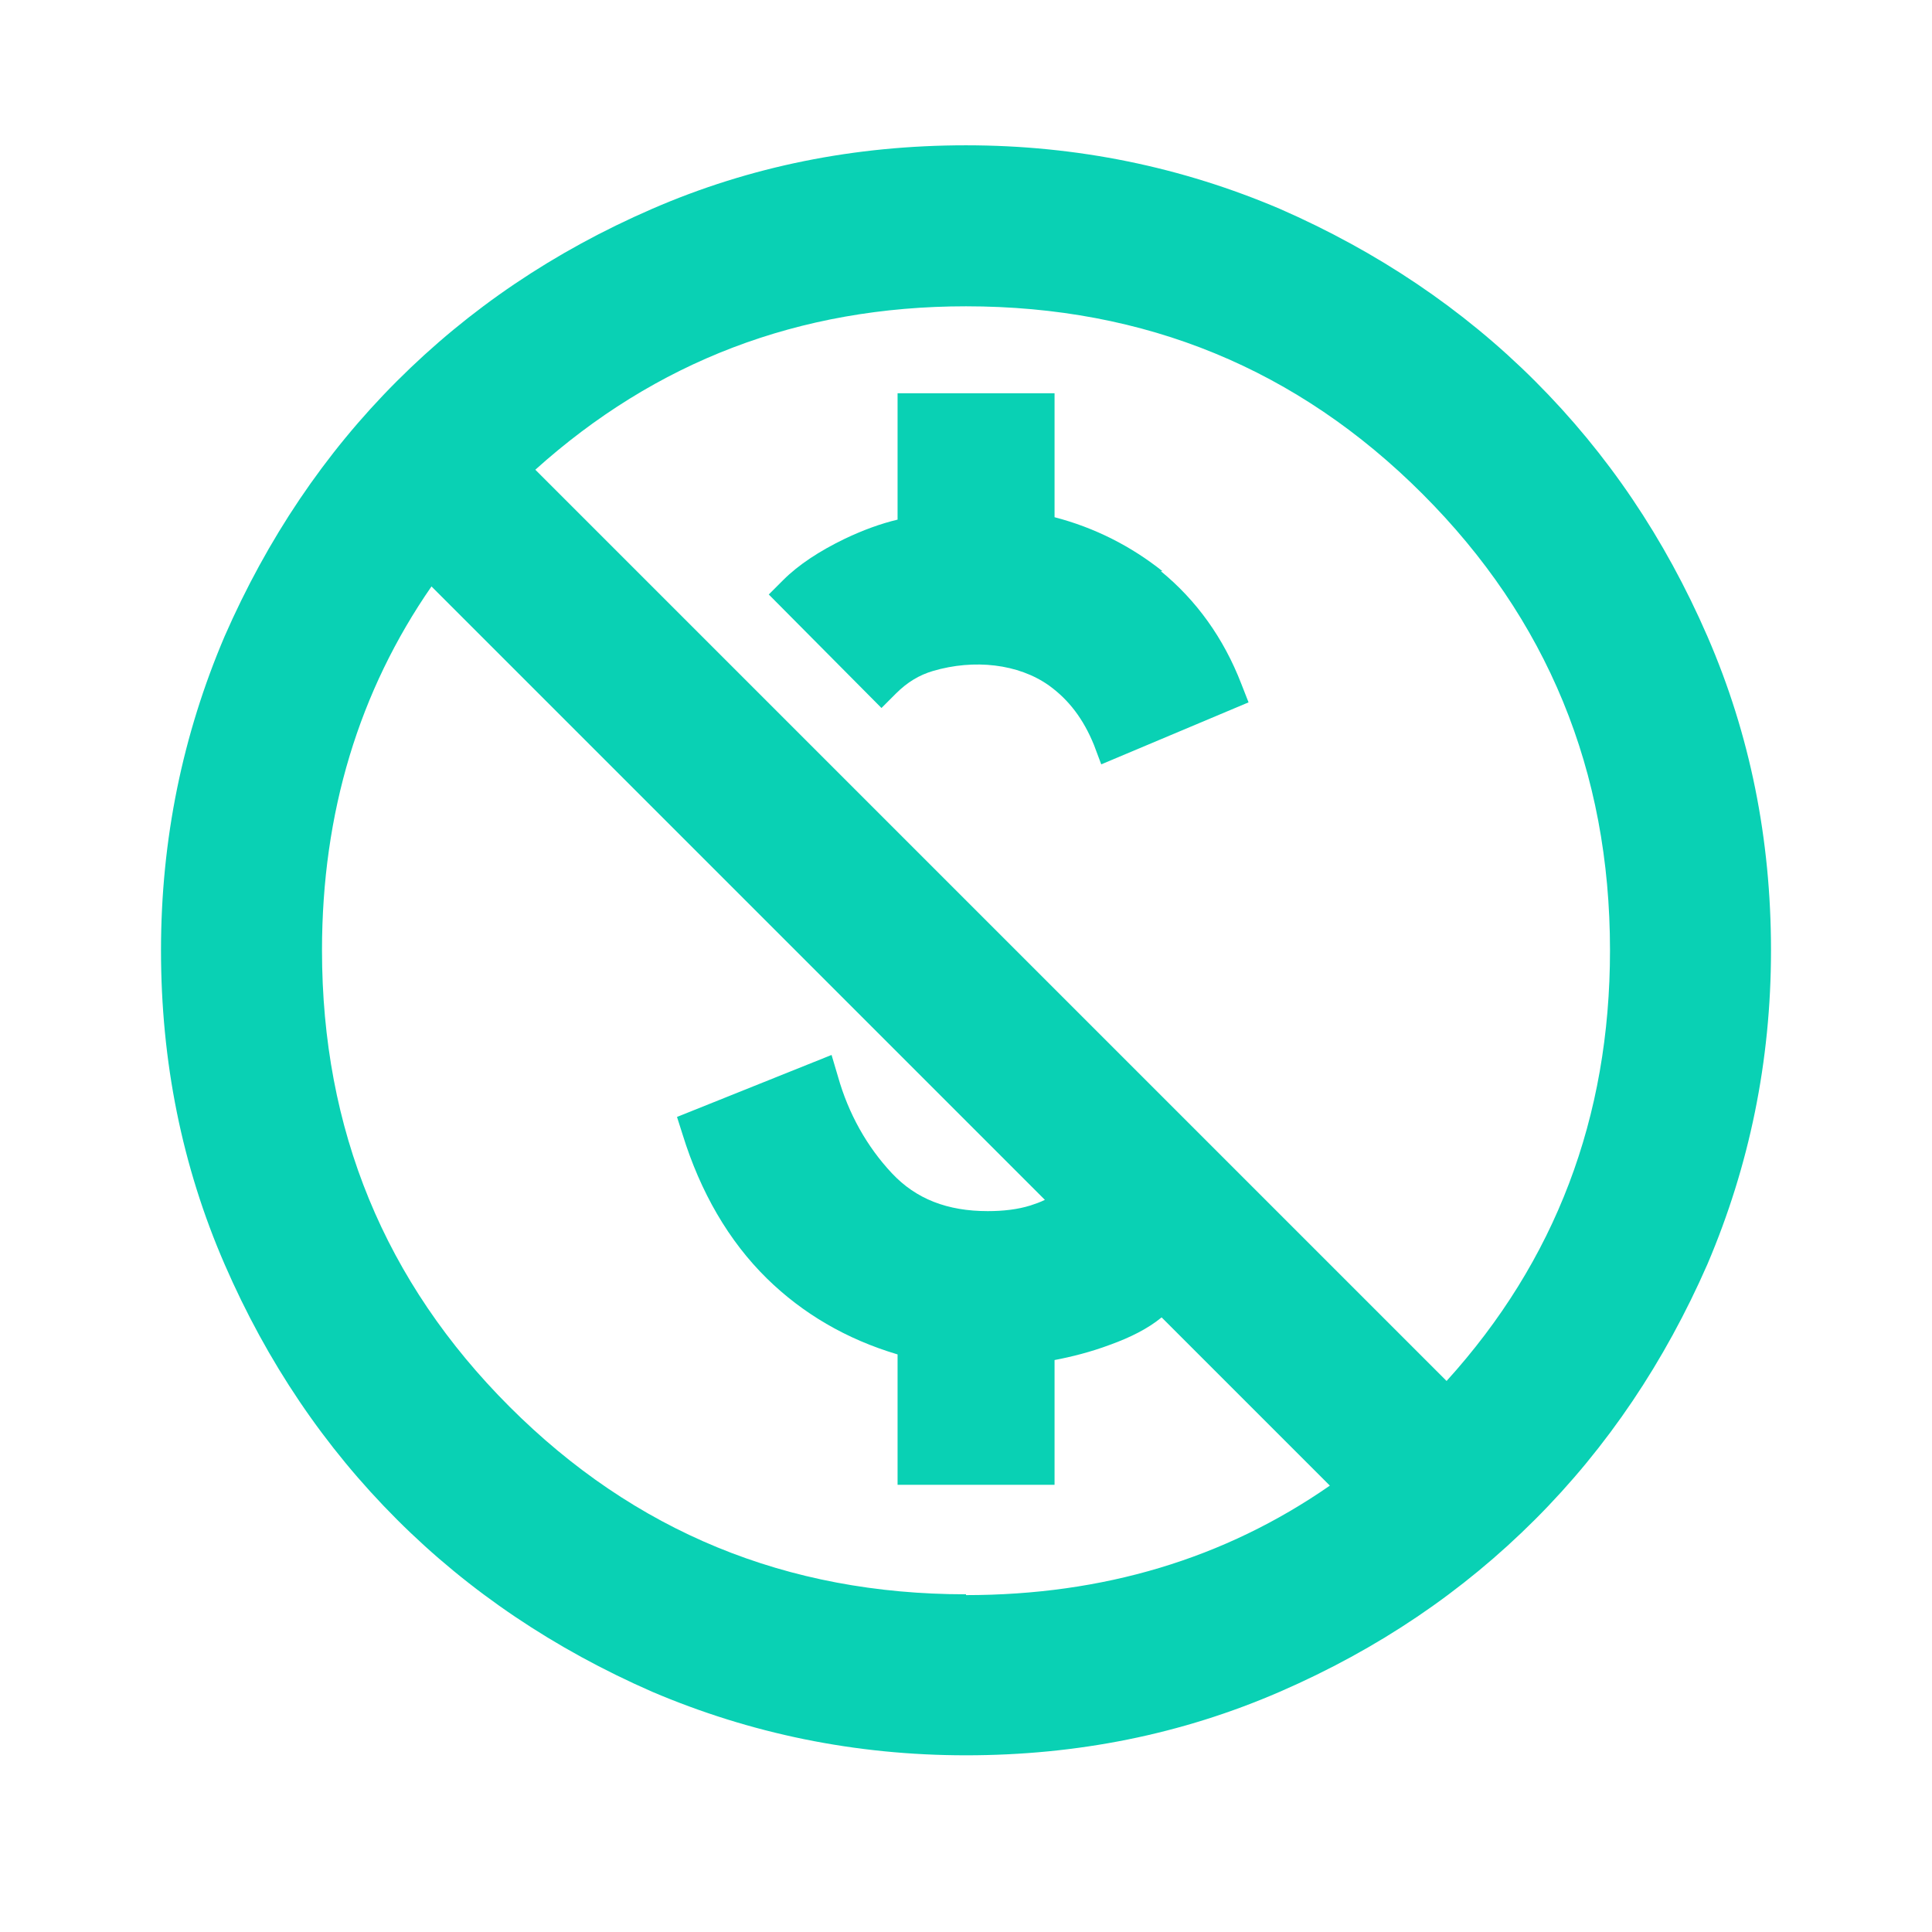
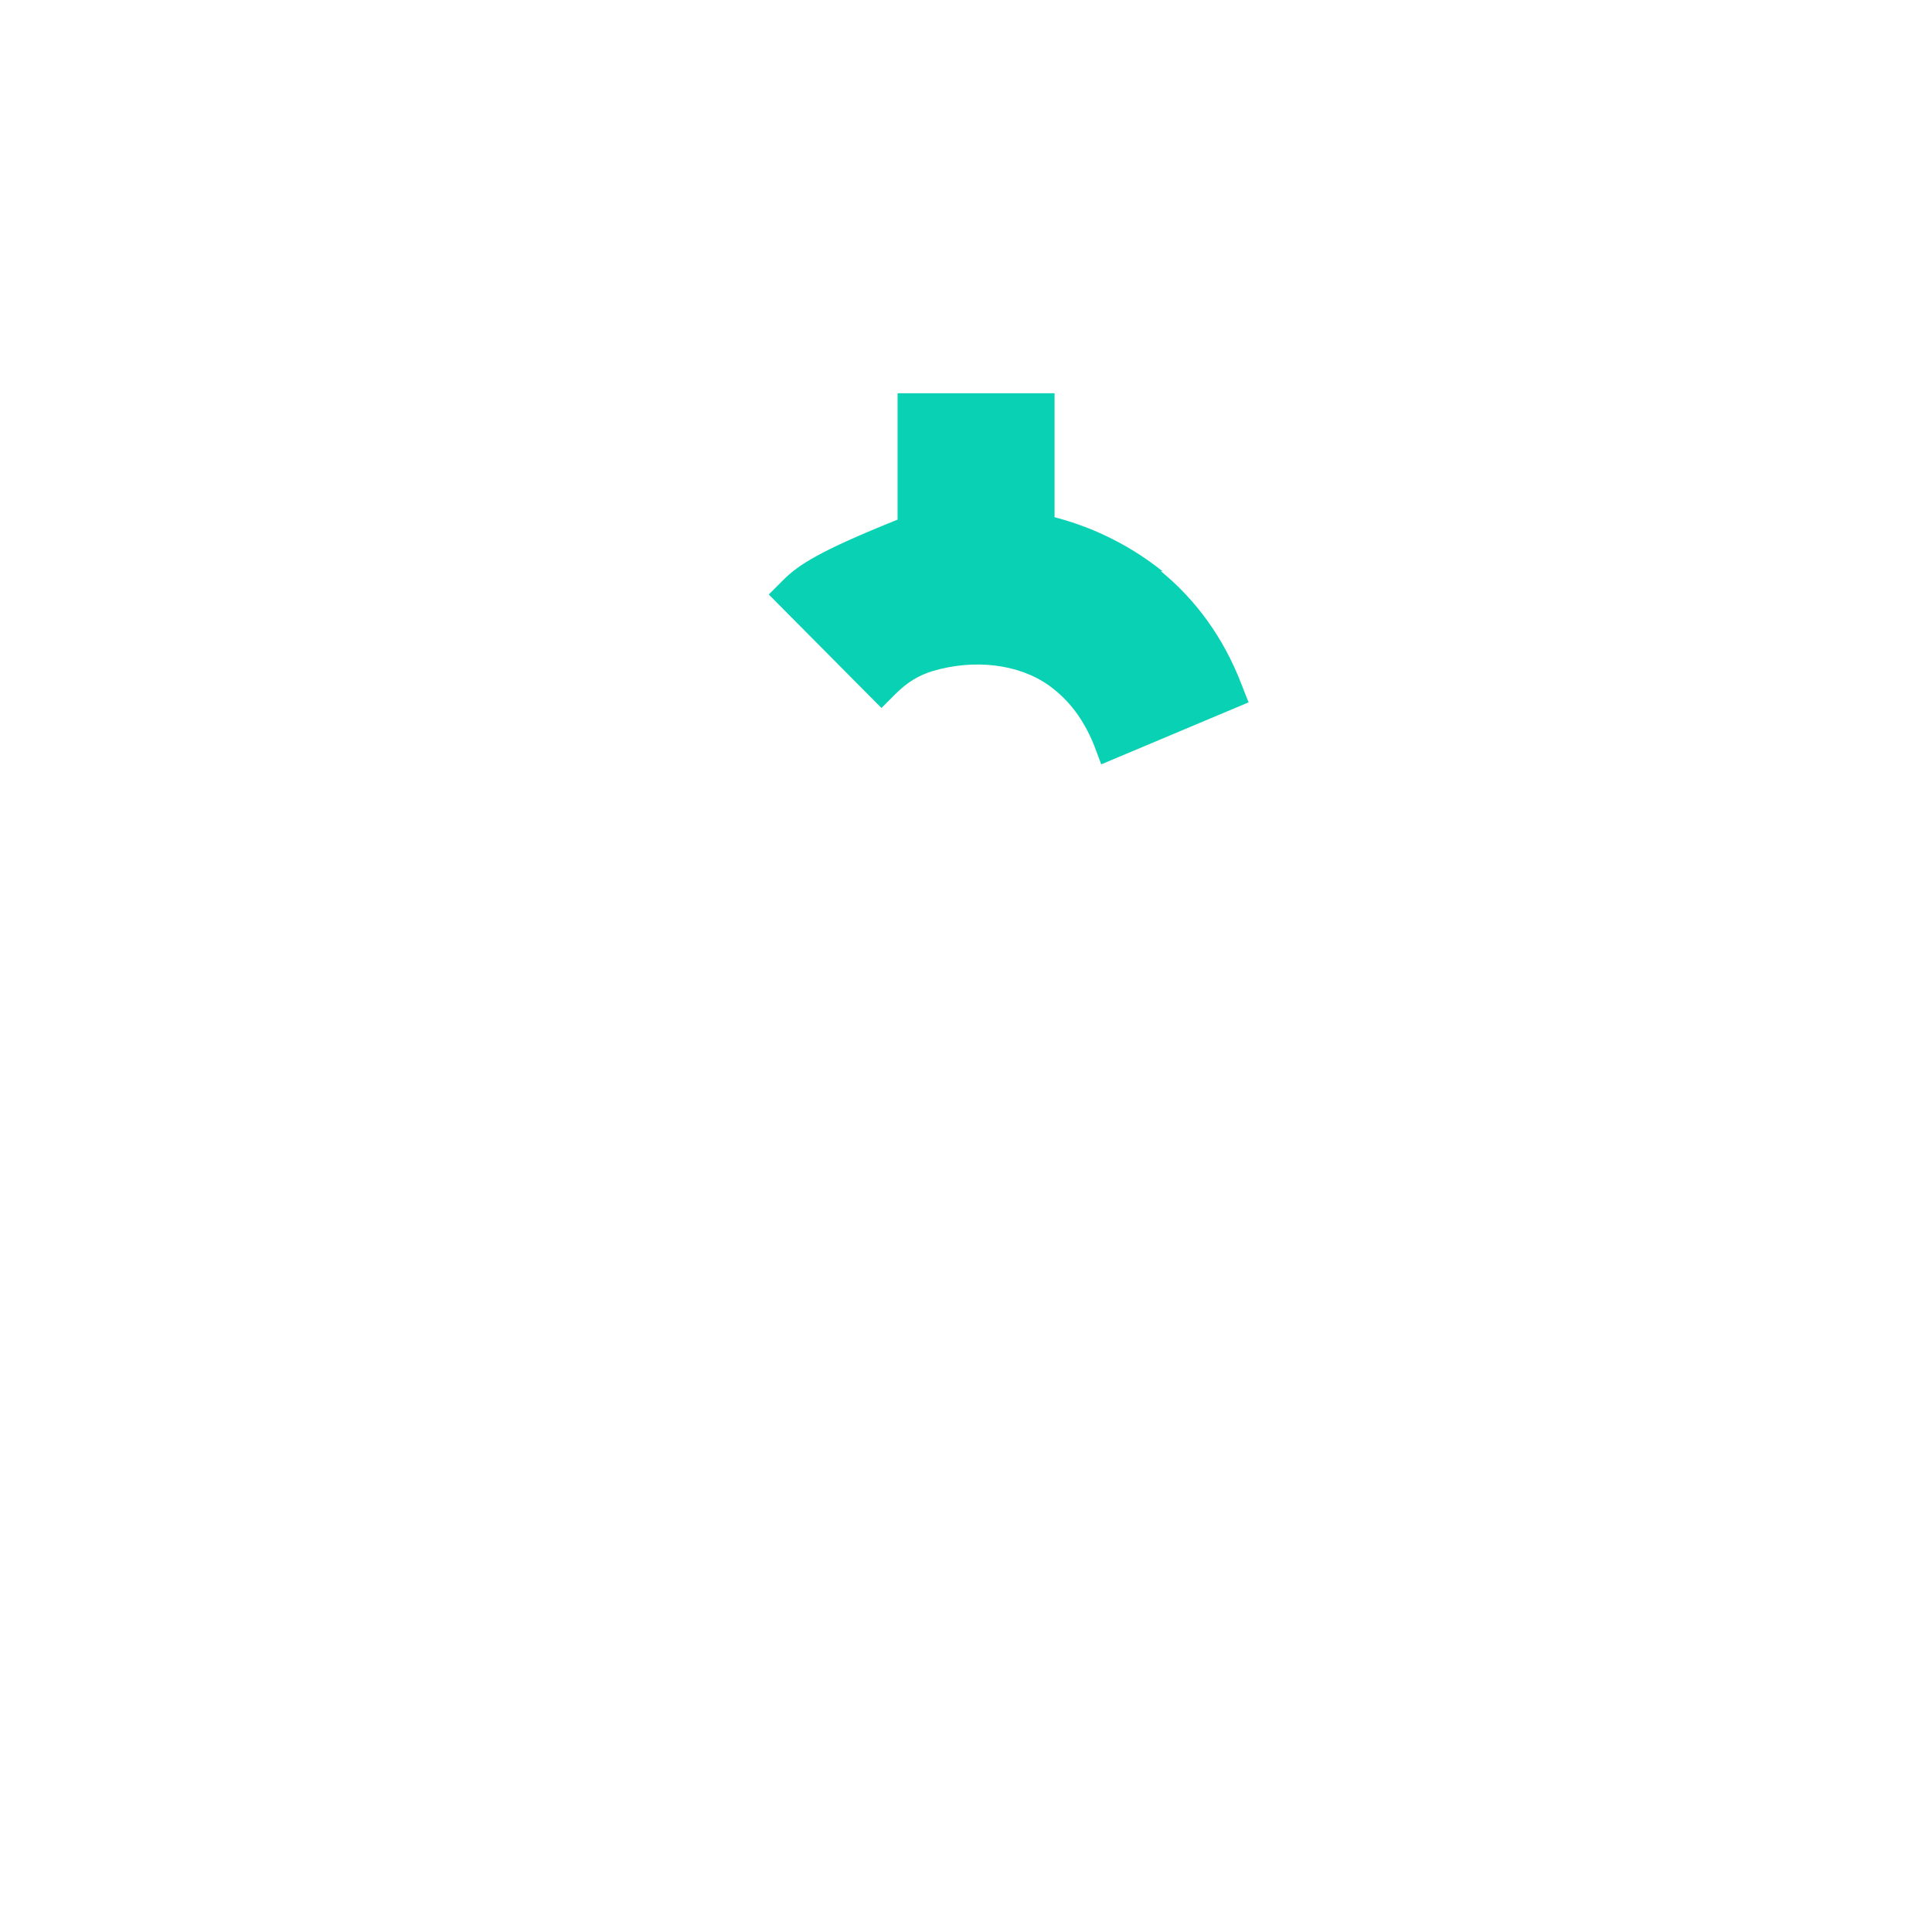
<svg xmlns="http://www.w3.org/2000/svg" width="24" height="24" viewBox="0 0 24 24" fill="none">
  <mask id="mask0_2262_4475" style="mask-type:alpha" maskUnits="userSpaceOnUse" x="0" y="-1" width="24" height="25">
    <rect y="-0.195" width="24" height="24" fill="#D9D9D9" />
  </mask>
  <g mask="url(#mask0_2262_4475)">
-     <path d="M21.21 7.905C20.68 6.685 19.97 5.635 19.07 4.735C18.17 3.835 17.11 3.125 15.9 2.595C14.68 2.075 13.38 1.805 12 1.805C10.62 1.805 9.32 2.065 8.1 2.595C6.88 3.125 5.83 3.835 4.93 4.735C4.03 5.635 3.32 6.695 2.79 7.905C2.27 9.125 2 10.425 2 11.805C2 13.185 2.26 14.485 2.79 15.705C3.32 16.925 4.03 17.975 4.93 18.875C5.83 19.775 6.89 20.485 8.1 21.015C9.32 21.535 10.62 21.805 12 21.805C13.38 21.805 14.68 21.545 15.9 21.015C17.12 20.485 18.17 19.775 19.07 18.875C19.97 17.975 20.68 16.915 21.21 15.705C21.73 14.485 22 13.185 22 11.805C22 10.425 21.74 9.125 21.21 7.905ZM12 19.805C9.77 19.805 7.88 19.025 6.33 17.475C4.78 15.925 4 14.035 4 11.805C4 10.095 4.46 8.585 5.36 7.285L12.98 14.905C12.92 14.935 12.86 14.955 12.8 14.975C12.64 15.025 12.46 15.045 12.27 15.045C11.77 15.045 11.38 14.895 11.08 14.575C10.77 14.245 10.54 13.835 10.41 13.375L10.33 13.105L8.41 13.875L8.48 14.095C8.7 14.805 9.05 15.415 9.53 15.885C9.97 16.315 10.51 16.635 11.15 16.825V18.445H13.1V16.895C13.31 16.855 13.55 16.795 13.79 16.705C14.04 16.615 14.26 16.505 14.43 16.365L16.52 18.455C15.21 19.365 13.7 19.815 12 19.815V19.805ZM17.97 17.155L6.65 5.835C8.14 4.495 9.92 3.805 12 3.805C14.23 3.805 16.12 4.585 17.67 6.135C19.22 7.685 20 9.575 20 11.805C20 13.885 19.32 15.665 17.97 17.155Z" fill="#09D1B4" />
-     <path d="M14.44 7.095C14.05 6.785 13.6 6.555 13.1 6.425V4.885H11.15V6.455C10.94 6.505 10.72 6.585 10.49 6.695C10.18 6.845 9.92 7.015 9.73 7.205L9.55 7.385L10.95 8.795L11.13 8.615C11.27 8.475 11.42 8.385 11.59 8.335C12.1 8.185 12.65 8.245 13.03 8.515C13.28 8.695 13.46 8.935 13.59 9.255L13.68 9.495L15.51 8.725L15.42 8.495C15.2 7.925 14.86 7.455 14.42 7.095H14.44Z" fill="#09D1B4" />
+     <path d="M14.44 7.095C14.05 6.785 13.6 6.555 13.1 6.425V4.885H11.15V6.455C10.18 6.845 9.92 7.015 9.73 7.205L9.55 7.385L10.95 8.795L11.13 8.615C11.27 8.475 11.42 8.385 11.59 8.335C12.1 8.185 12.65 8.245 13.03 8.515C13.28 8.695 13.46 8.935 13.59 9.255L13.68 9.495L15.51 8.725L15.42 8.495C15.2 7.925 14.86 7.455 14.42 7.095H14.44Z" fill="#09D1B4" />
  </g>
</svg>